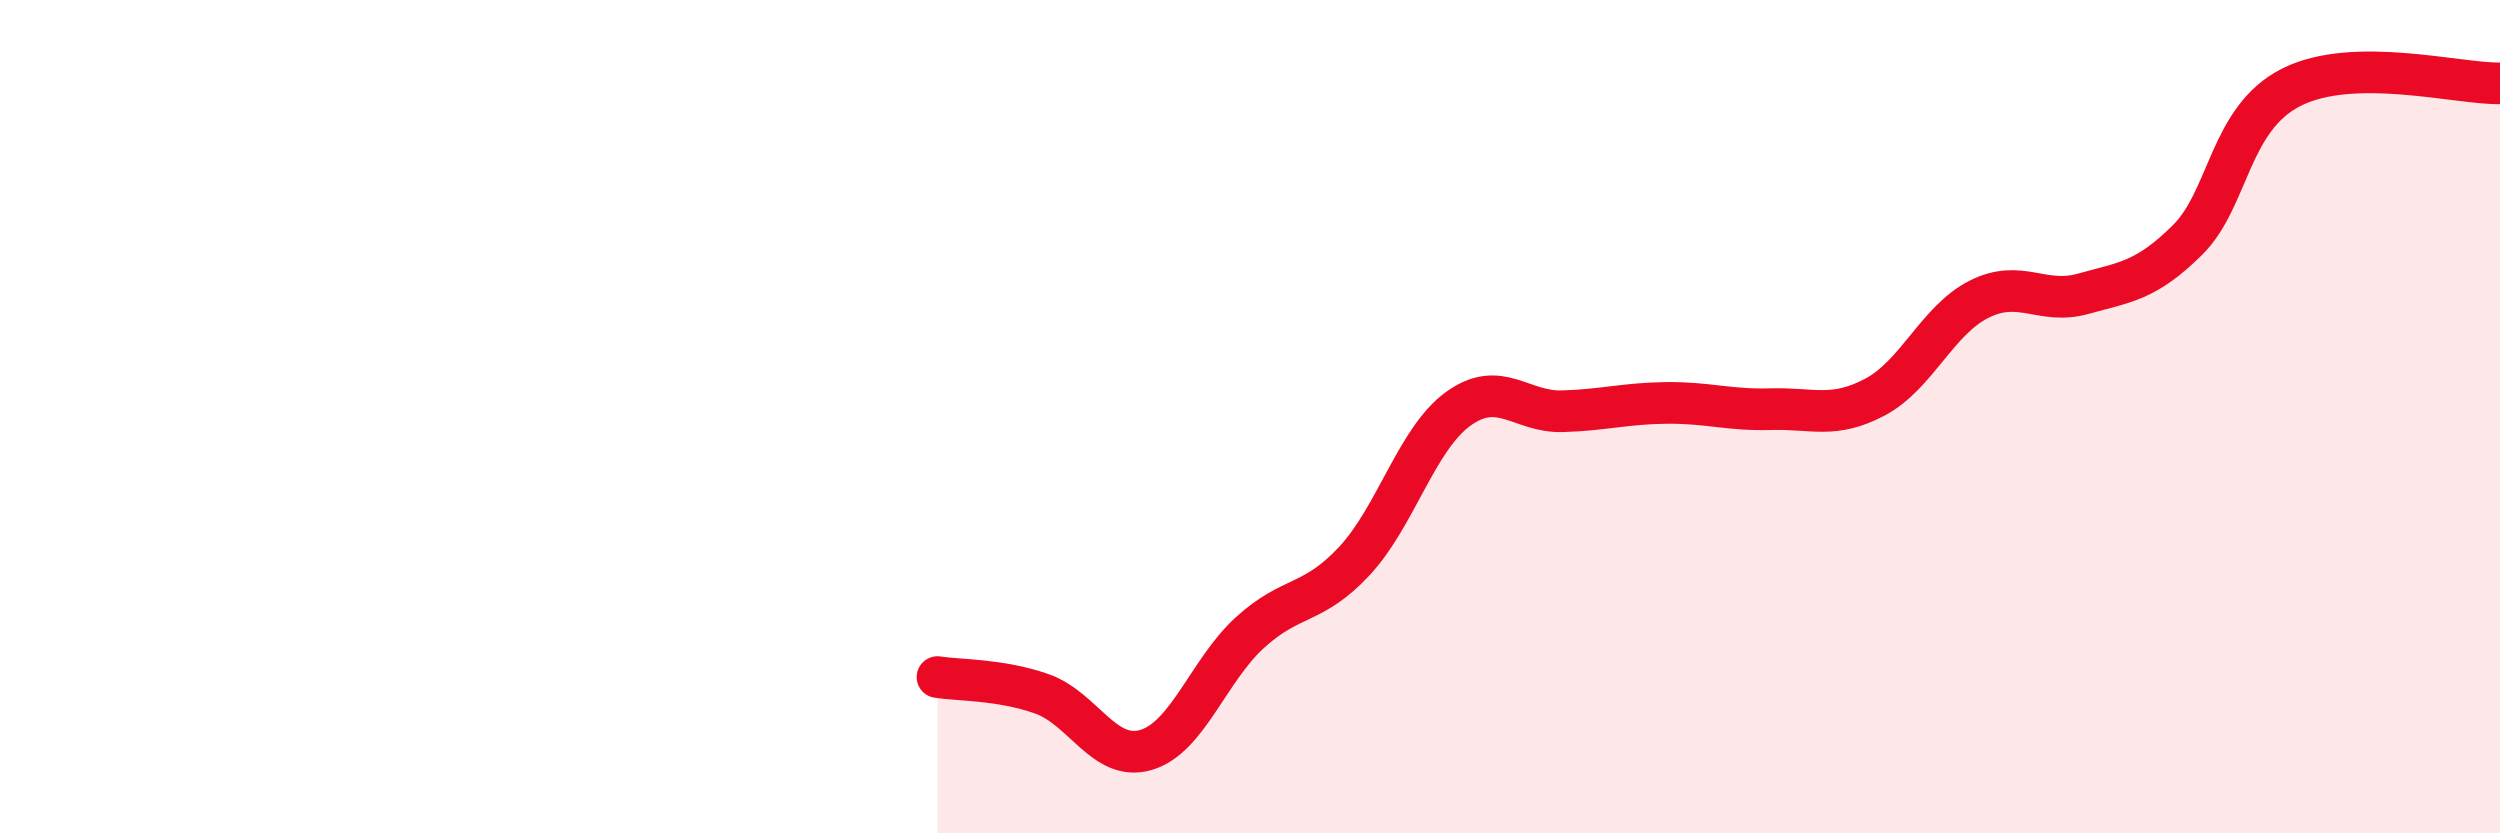
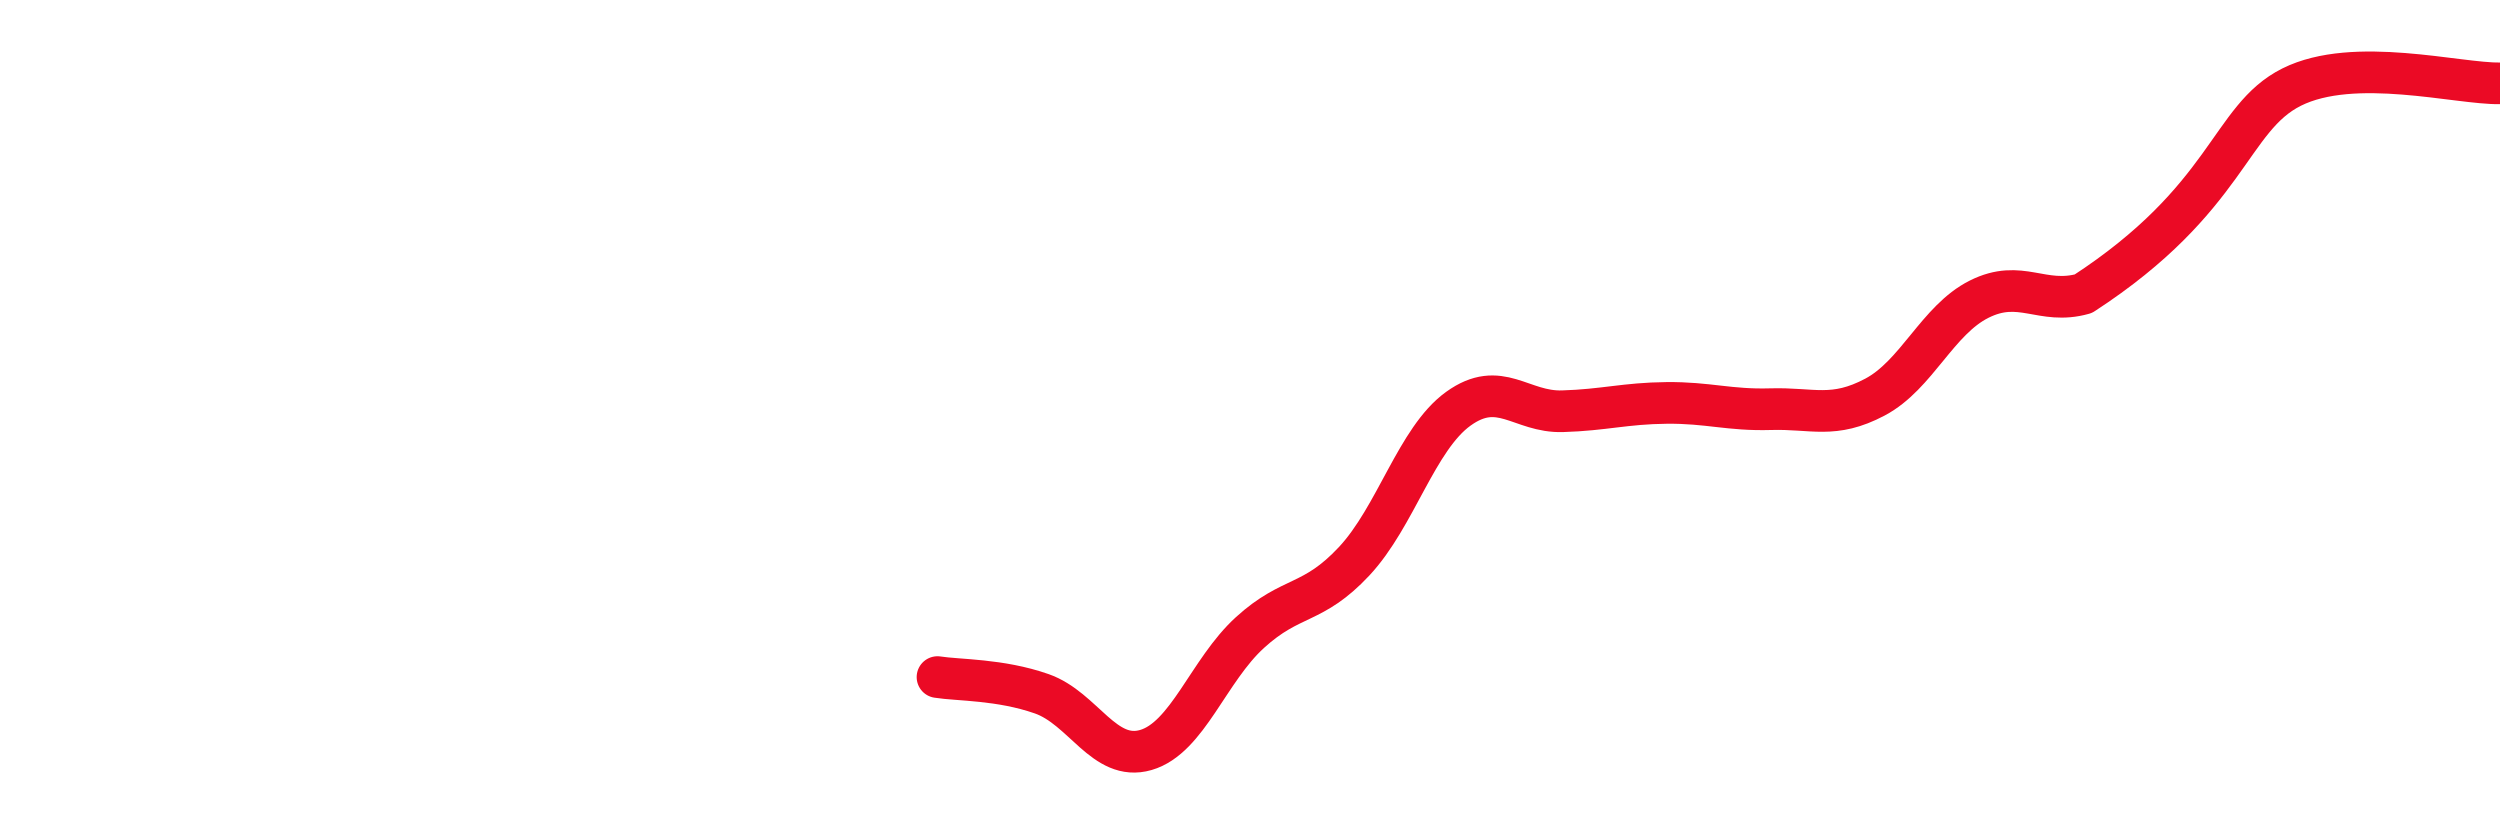
<svg xmlns="http://www.w3.org/2000/svg" width="60" height="20" viewBox="0 0 60 20">
-   <path d="M 22.5,16.25 C 23,16.33 24,16.3 25,16.65 C 26,17 26.5,18.29 27.5,18 C 28.5,17.71 29,16.09 30,15.18 C 31,14.27 31.5,14.54 32.5,13.47 C 33.5,12.4 34,10.53 35,9.81 C 36,9.09 36.5,9.9 37.5,9.87 C 38.5,9.84 39,9.68 40,9.67 C 41,9.66 41.5,9.85 42.5,9.82 C 43.5,9.79 44,10.06 45,9.53 C 46,9 46.5,7.68 47.5,7.18 C 48.5,6.68 49,7.33 50,7.05 C 51,6.77 51.5,6.75 52.5,5.76 C 53.5,4.77 53.5,2.84 55,2.09 C 56.5,1.34 59,2.02 60,2L60 20L22.5 20Z" fill="#EB0A25" opacity="0.1" stroke-linecap="round" stroke-linejoin="round" />
-   <path d="M 22.5,16.25 C 23,16.33 24,16.3 25,16.65 C 26,17 26.5,18.29 27.5,18 C 28.5,17.71 29,16.09 30,15.18 C 31,14.27 31.5,14.54 32.5,13.47 C 33.5,12.4 34,10.53 35,9.81 C 36,9.09 36.5,9.9 37.5,9.87 C 38.5,9.84 39,9.68 40,9.67 C 41,9.66 41.5,9.85 42.5,9.82 C 43.5,9.79 44,10.06 45,9.53 C 46,9 46.5,7.68 47.5,7.18 C 48.5,6.68 49,7.33 50,7.05 C 51,6.77 51.5,6.75 52.5,5.76 C 53.5,4.77 53.5,2.84 55,2.09 C 56.5,1.34 59,2.02 60,2" stroke="#EB0A25" stroke-width="1" fill="none" stroke-linecap="round" stroke-linejoin="round" />
+   <path d="M 22.5,16.25 C 23,16.33 24,16.3 25,16.65 C 26,17 26.5,18.29 27.5,18 C 28.5,17.71 29,16.09 30,15.18 C 31,14.27 31.5,14.54 32.5,13.47 C 33.5,12.4 34,10.53 35,9.81 C 36,9.09 36.5,9.9 37.5,9.87 C 38.5,9.84 39,9.68 40,9.67 C 41,9.66 41.5,9.85 42.5,9.82 C 43.5,9.79 44,10.06 45,9.53 C 46,9 46.5,7.68 47.5,7.18 C 48.5,6.68 49,7.33 50,7.05 C 53.5,4.77 53.5,2.84 55,2.09 C 56.5,1.34 59,2.02 60,2" stroke="#EB0A25" stroke-width="1" fill="none" stroke-linecap="round" stroke-linejoin="round" />
</svg>